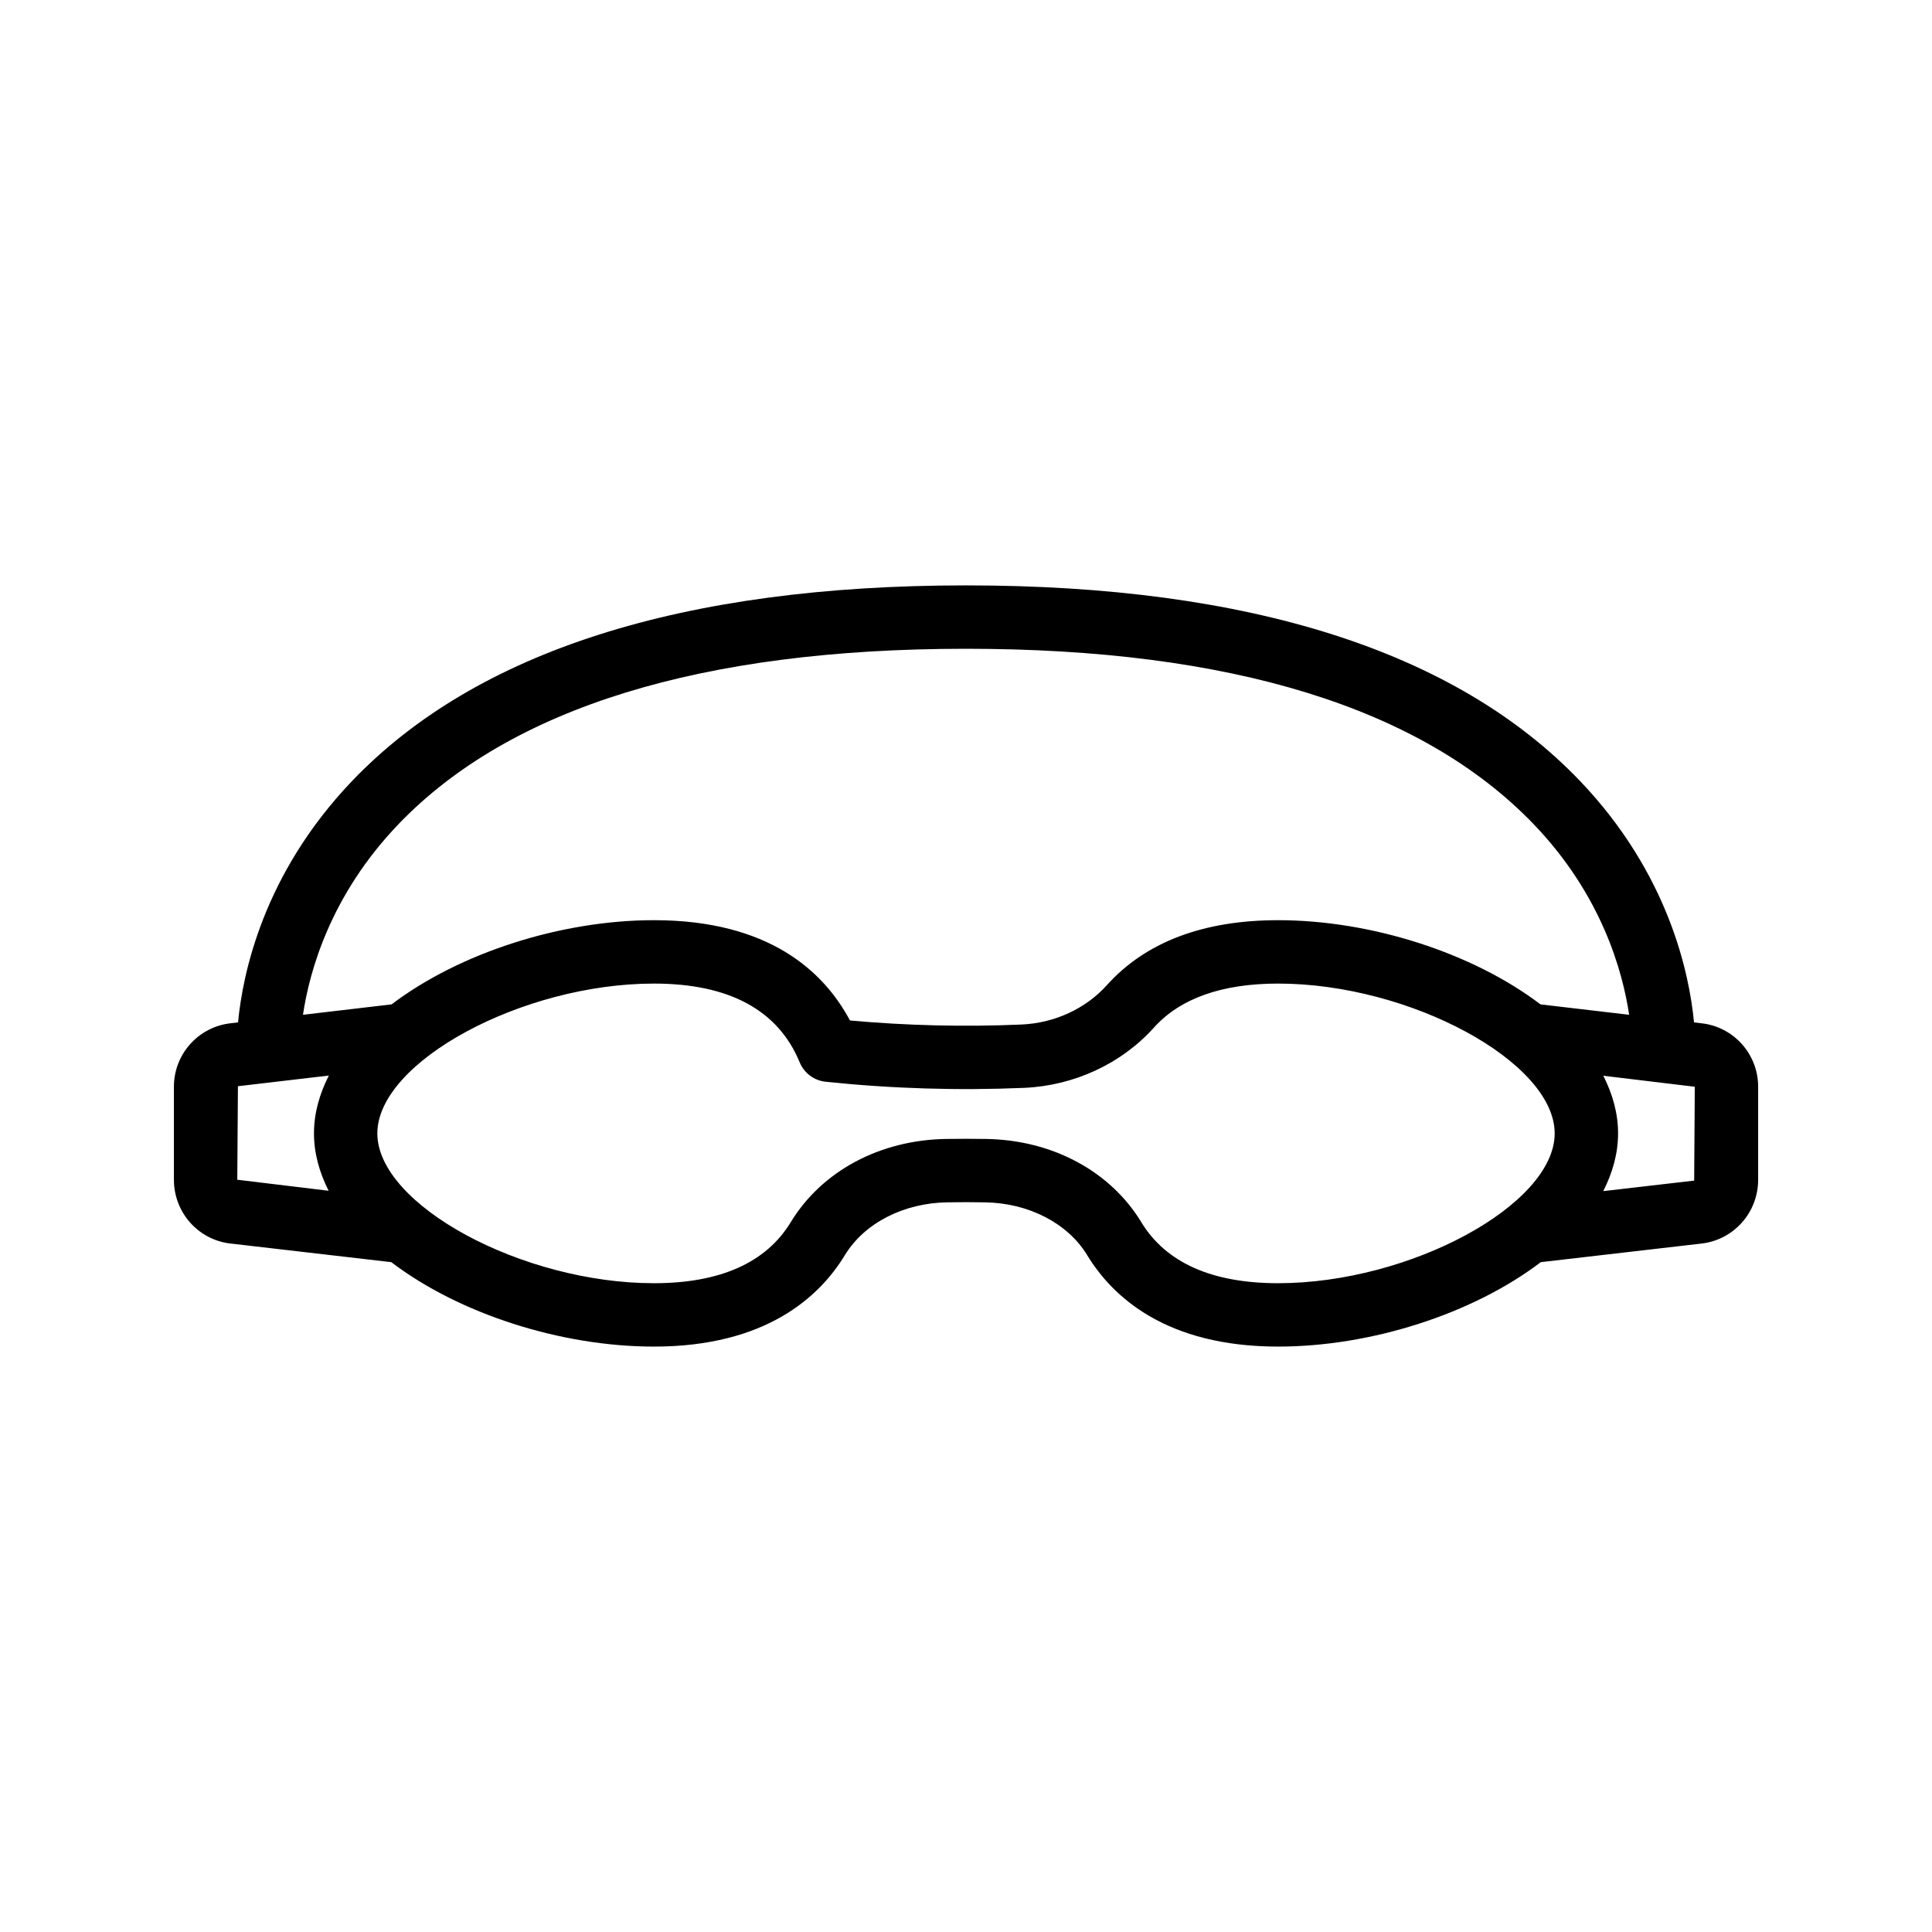
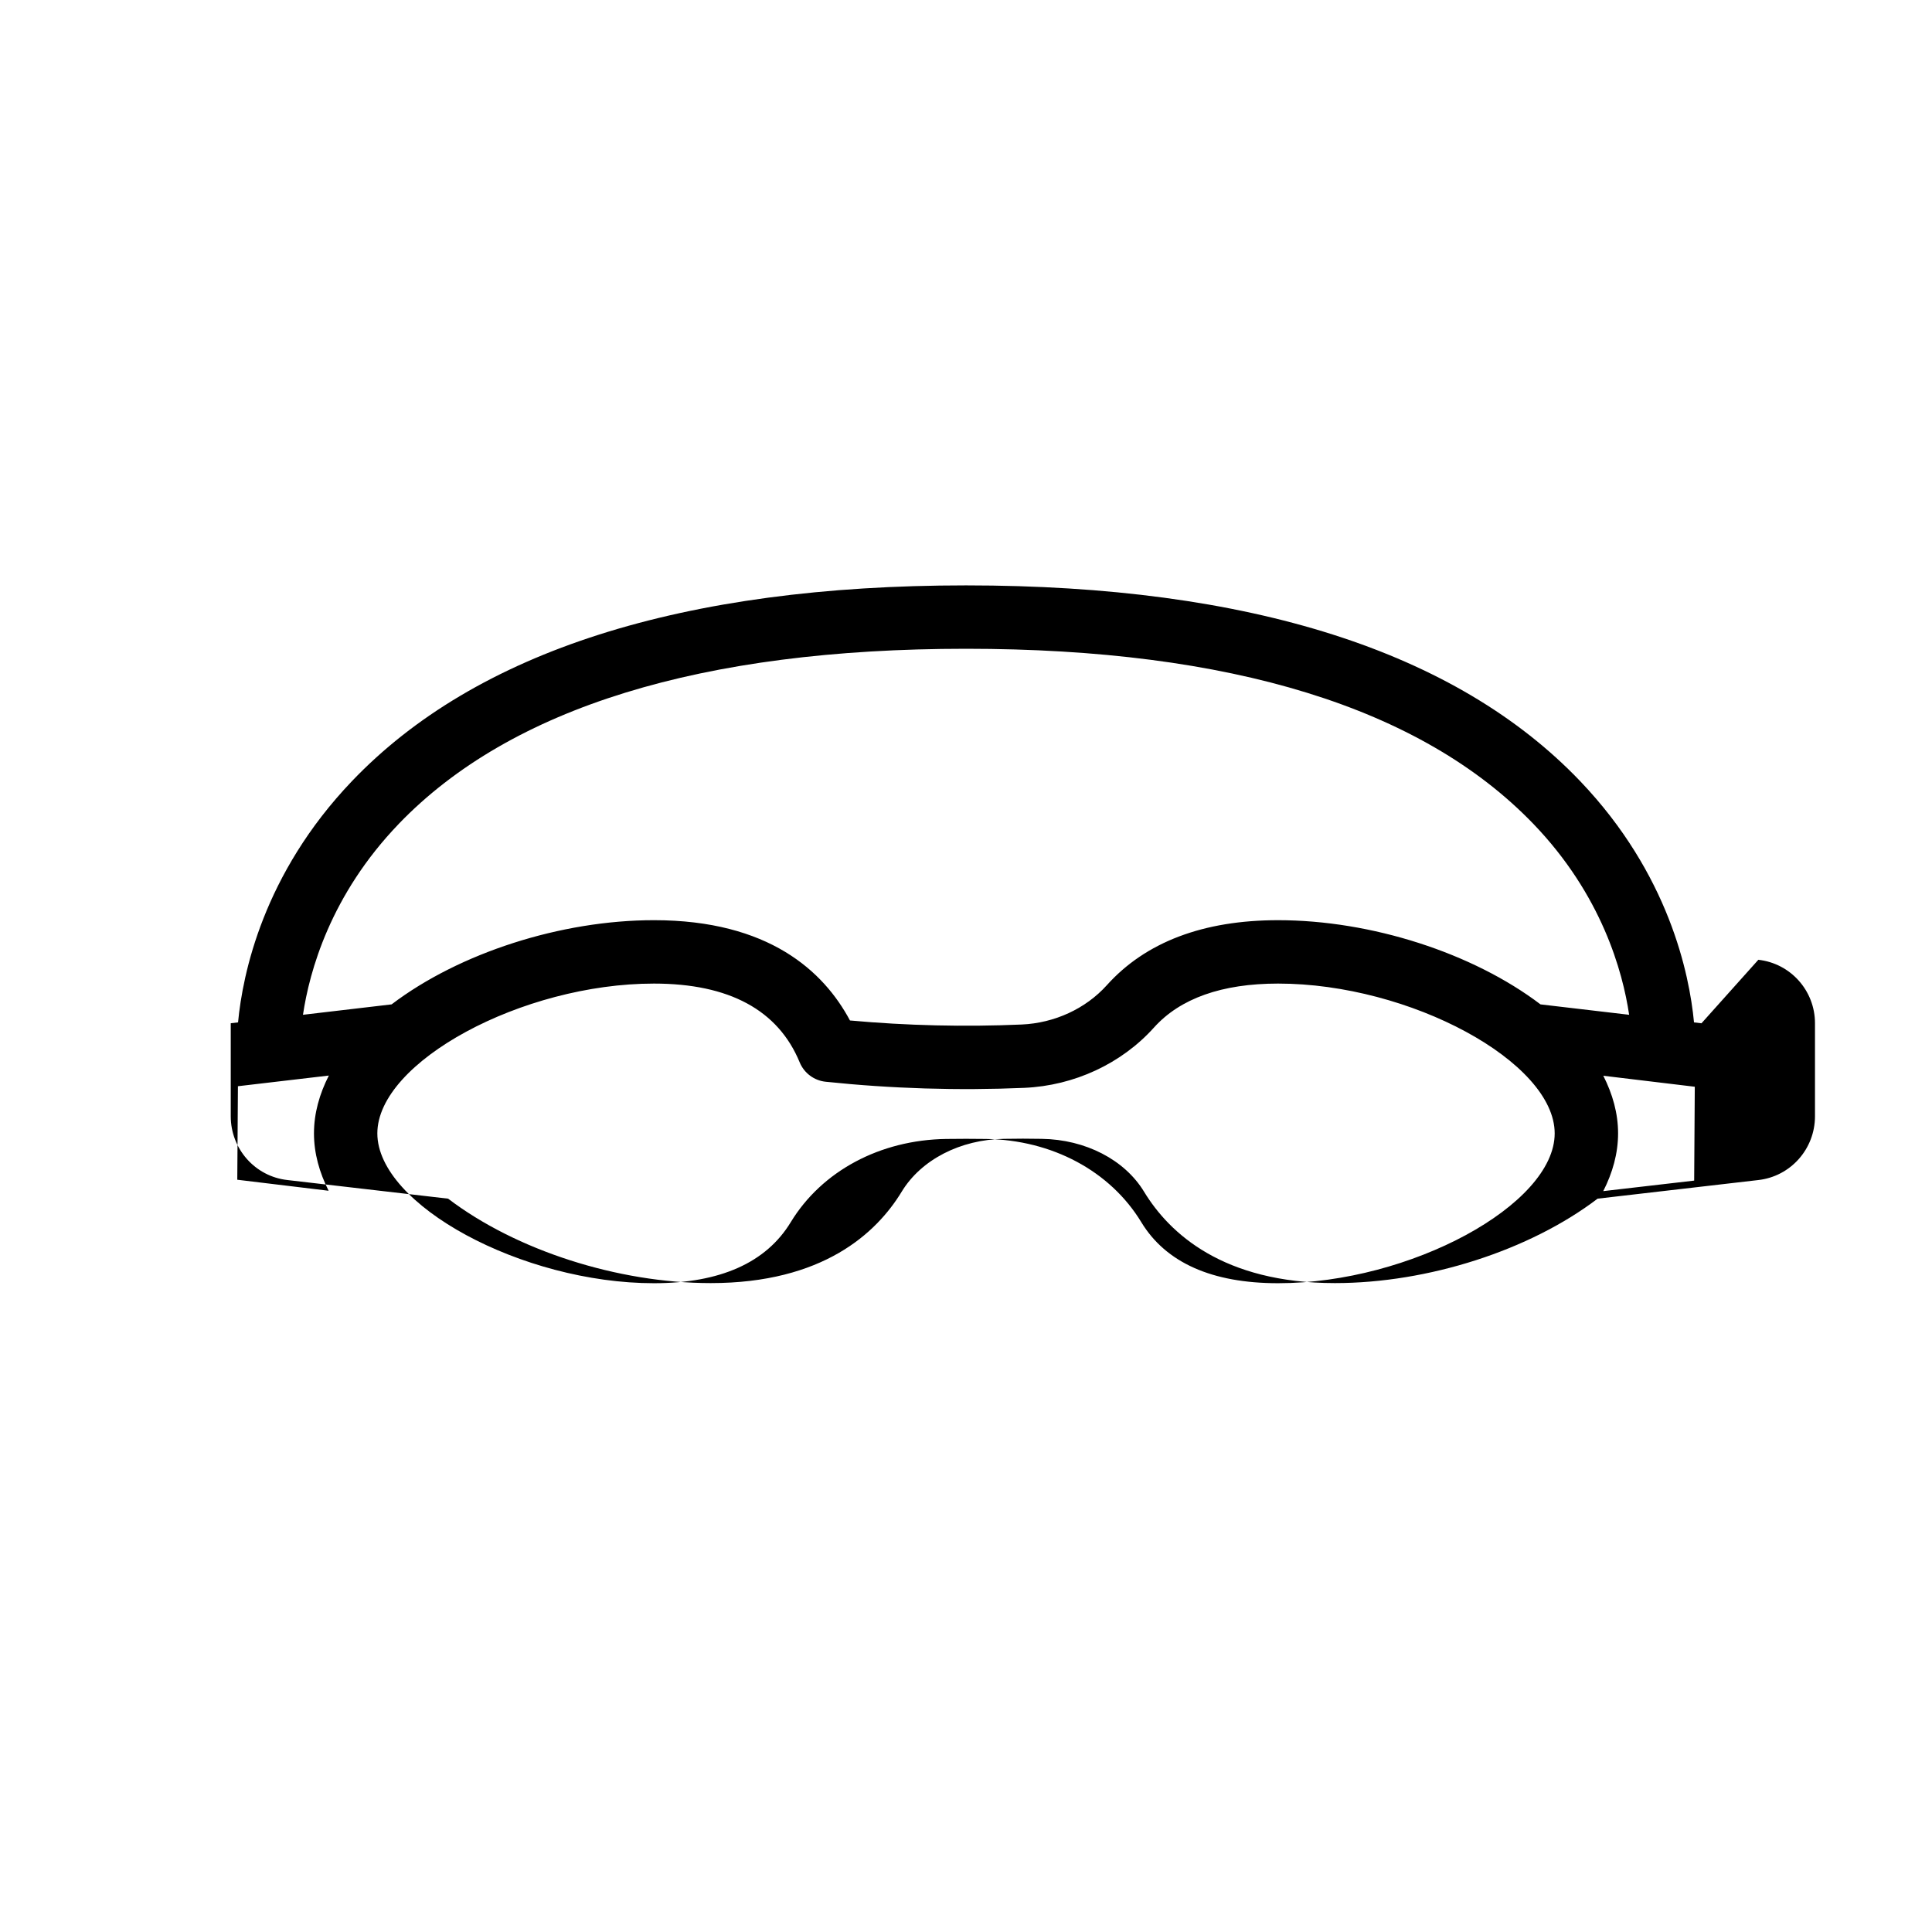
<svg xmlns="http://www.w3.org/2000/svg" fill="#000000" width="800px" height="800px" version="1.1" viewBox="144 144 512 512">
-   <path d="m594.91 415.18-1.98-0.234c-1.219-12.855-6.664-39.305-30.152-63.918-32.887-34.426-87.645-51.895-162.77-51.895-75.121 0-129.88 17.457-162.76 51.898-23.496 24.609-28.945 51.059-30.164 63.914l-1.934 0.227c-8.586 0.953-15.062 8.184-15.062 16.828v24.641c0 8.691 6.477 15.965 15.023 16.91l42.582 4.934c17.957 13.672 44.93 22.375 69.609 22.375 29.652 0 43.887-13.188 50.602-24.238 5.141-8.461 15.531-13.824 27.117-13.988 3.344-0.066 6.66-0.066 9.988 0 11.578 0.164 21.961 5.527 27.102 13.988 6.715 11.055 20.949 24.238 50.602 24.238 24.68 0 51.656-8.703 69.609-22.375l42.543-4.926c8.586-0.953 15.062-8.227 15.062-16.918v-24.641c0-8.645-6.477-15.875-15.012-16.82zm-345.21-52.871c29.637-30.777 80.207-46.379 150.31-46.379s120.67 15.605 150.32 46.379c18.16 18.859 23.711 39.191 25.406 50.621l-23.488-2.758c-17.957-13.637-44.887-22.312-69.531-22.312-19.844 0-35.121 5.797-45.395 17.227-5.617 6.238-13.852 10.035-22.59 10.422-15.113 0.656-30.398 0.297-45.484-1.074-6.961-13.047-21.516-26.578-51.938-26.578-24.641 0-51.574 8.676-69.531 22.312l-23.488 2.758c1.695-11.43 7.25-31.758 25.414-50.617zm-42.648 69.551 24.094-2.828c-2.473 4.859-3.941 9.98-3.941 15.328 0 5.301 1.449 10.379 3.883 15.203l-24.207-2.922zm239.41 36.039c-8.234-13.562-23.641-21.812-41.188-22.066-1.758-0.023-3.512-0.039-5.266-0.039s-3.5 0.016-5.246 0.039c-17.555 0.254-32.965 8.504-41.207 22.059-6.519 10.734-18.719 16.172-36.254 16.172-34.941 0-73.301-20.777-73.301-39.703s38.359-39.703 73.301-39.703c19.918 0 32.914 7.019 38.621 20.867 1.18 2.856 3.82 4.828 6.887 5.148 17.426 1.828 35.145 2.371 52.652 1.617 13.211-0.582 25.73-6.394 34.34-15.965 6.953-7.742 18.023-11.668 32.906-11.668 34.941 0 73.301 20.777 73.301 39.703s-38.359 39.703-73.301 39.703c-17.527 0-29.73-5.438-36.246-16.164zm146.51-11.027-24.094 2.789c2.465-4.852 3.93-9.965 3.93-15.305 0-5.324-1.457-10.426-3.914-15.27l24.242 2.914z" />
+   <path d="m594.91 415.18-1.98-0.234c-1.219-12.855-6.664-39.305-30.152-63.918-32.887-34.426-87.645-51.895-162.77-51.895-75.121 0-129.88 17.457-162.76 51.898-23.496 24.609-28.945 51.059-30.164 63.914l-1.934 0.227v24.641c0 8.691 6.477 15.965 15.023 16.91l42.582 4.934c17.957 13.672 44.93 22.375 69.609 22.375 29.652 0 43.887-13.188 50.602-24.238 5.141-8.461 15.531-13.824 27.117-13.988 3.344-0.066 6.66-0.066 9.988 0 11.578 0.164 21.961 5.527 27.102 13.988 6.715 11.055 20.949 24.238 50.602 24.238 24.68 0 51.656-8.703 69.609-22.375l42.543-4.926c8.586-0.953 15.062-8.227 15.062-16.918v-24.641c0-8.645-6.477-15.875-15.012-16.82zm-345.21-52.871c29.637-30.777 80.207-46.379 150.31-46.379s120.67 15.605 150.32 46.379c18.16 18.859 23.711 39.191 25.406 50.621l-23.488-2.758c-17.957-13.637-44.887-22.312-69.531-22.312-19.844 0-35.121 5.797-45.395 17.227-5.617 6.238-13.852 10.035-22.59 10.422-15.113 0.656-30.398 0.297-45.484-1.074-6.961-13.047-21.516-26.578-51.938-26.578-24.641 0-51.574 8.676-69.531 22.312l-23.488 2.758c1.695-11.43 7.25-31.758 25.414-50.617zm-42.648 69.551 24.094-2.828c-2.473 4.859-3.941 9.98-3.941 15.328 0 5.301 1.449 10.379 3.883 15.203l-24.207-2.922zm239.41 36.039c-8.234-13.562-23.641-21.812-41.188-22.066-1.758-0.023-3.512-0.039-5.266-0.039s-3.5 0.016-5.246 0.039c-17.555 0.254-32.965 8.504-41.207 22.059-6.519 10.734-18.719 16.172-36.254 16.172-34.941 0-73.301-20.777-73.301-39.703s38.359-39.703 73.301-39.703c19.918 0 32.914 7.019 38.621 20.867 1.18 2.856 3.82 4.828 6.887 5.148 17.426 1.828 35.145 2.371 52.652 1.617 13.211-0.582 25.73-6.394 34.34-15.965 6.953-7.742 18.023-11.668 32.906-11.668 34.941 0 73.301 20.777 73.301 39.703s-38.359 39.703-73.301 39.703c-17.527 0-29.73-5.438-36.246-16.164zm146.51-11.027-24.094 2.789c2.465-4.852 3.93-9.965 3.93-15.305 0-5.324-1.457-10.426-3.914-15.27l24.242 2.914z" />
</svg>